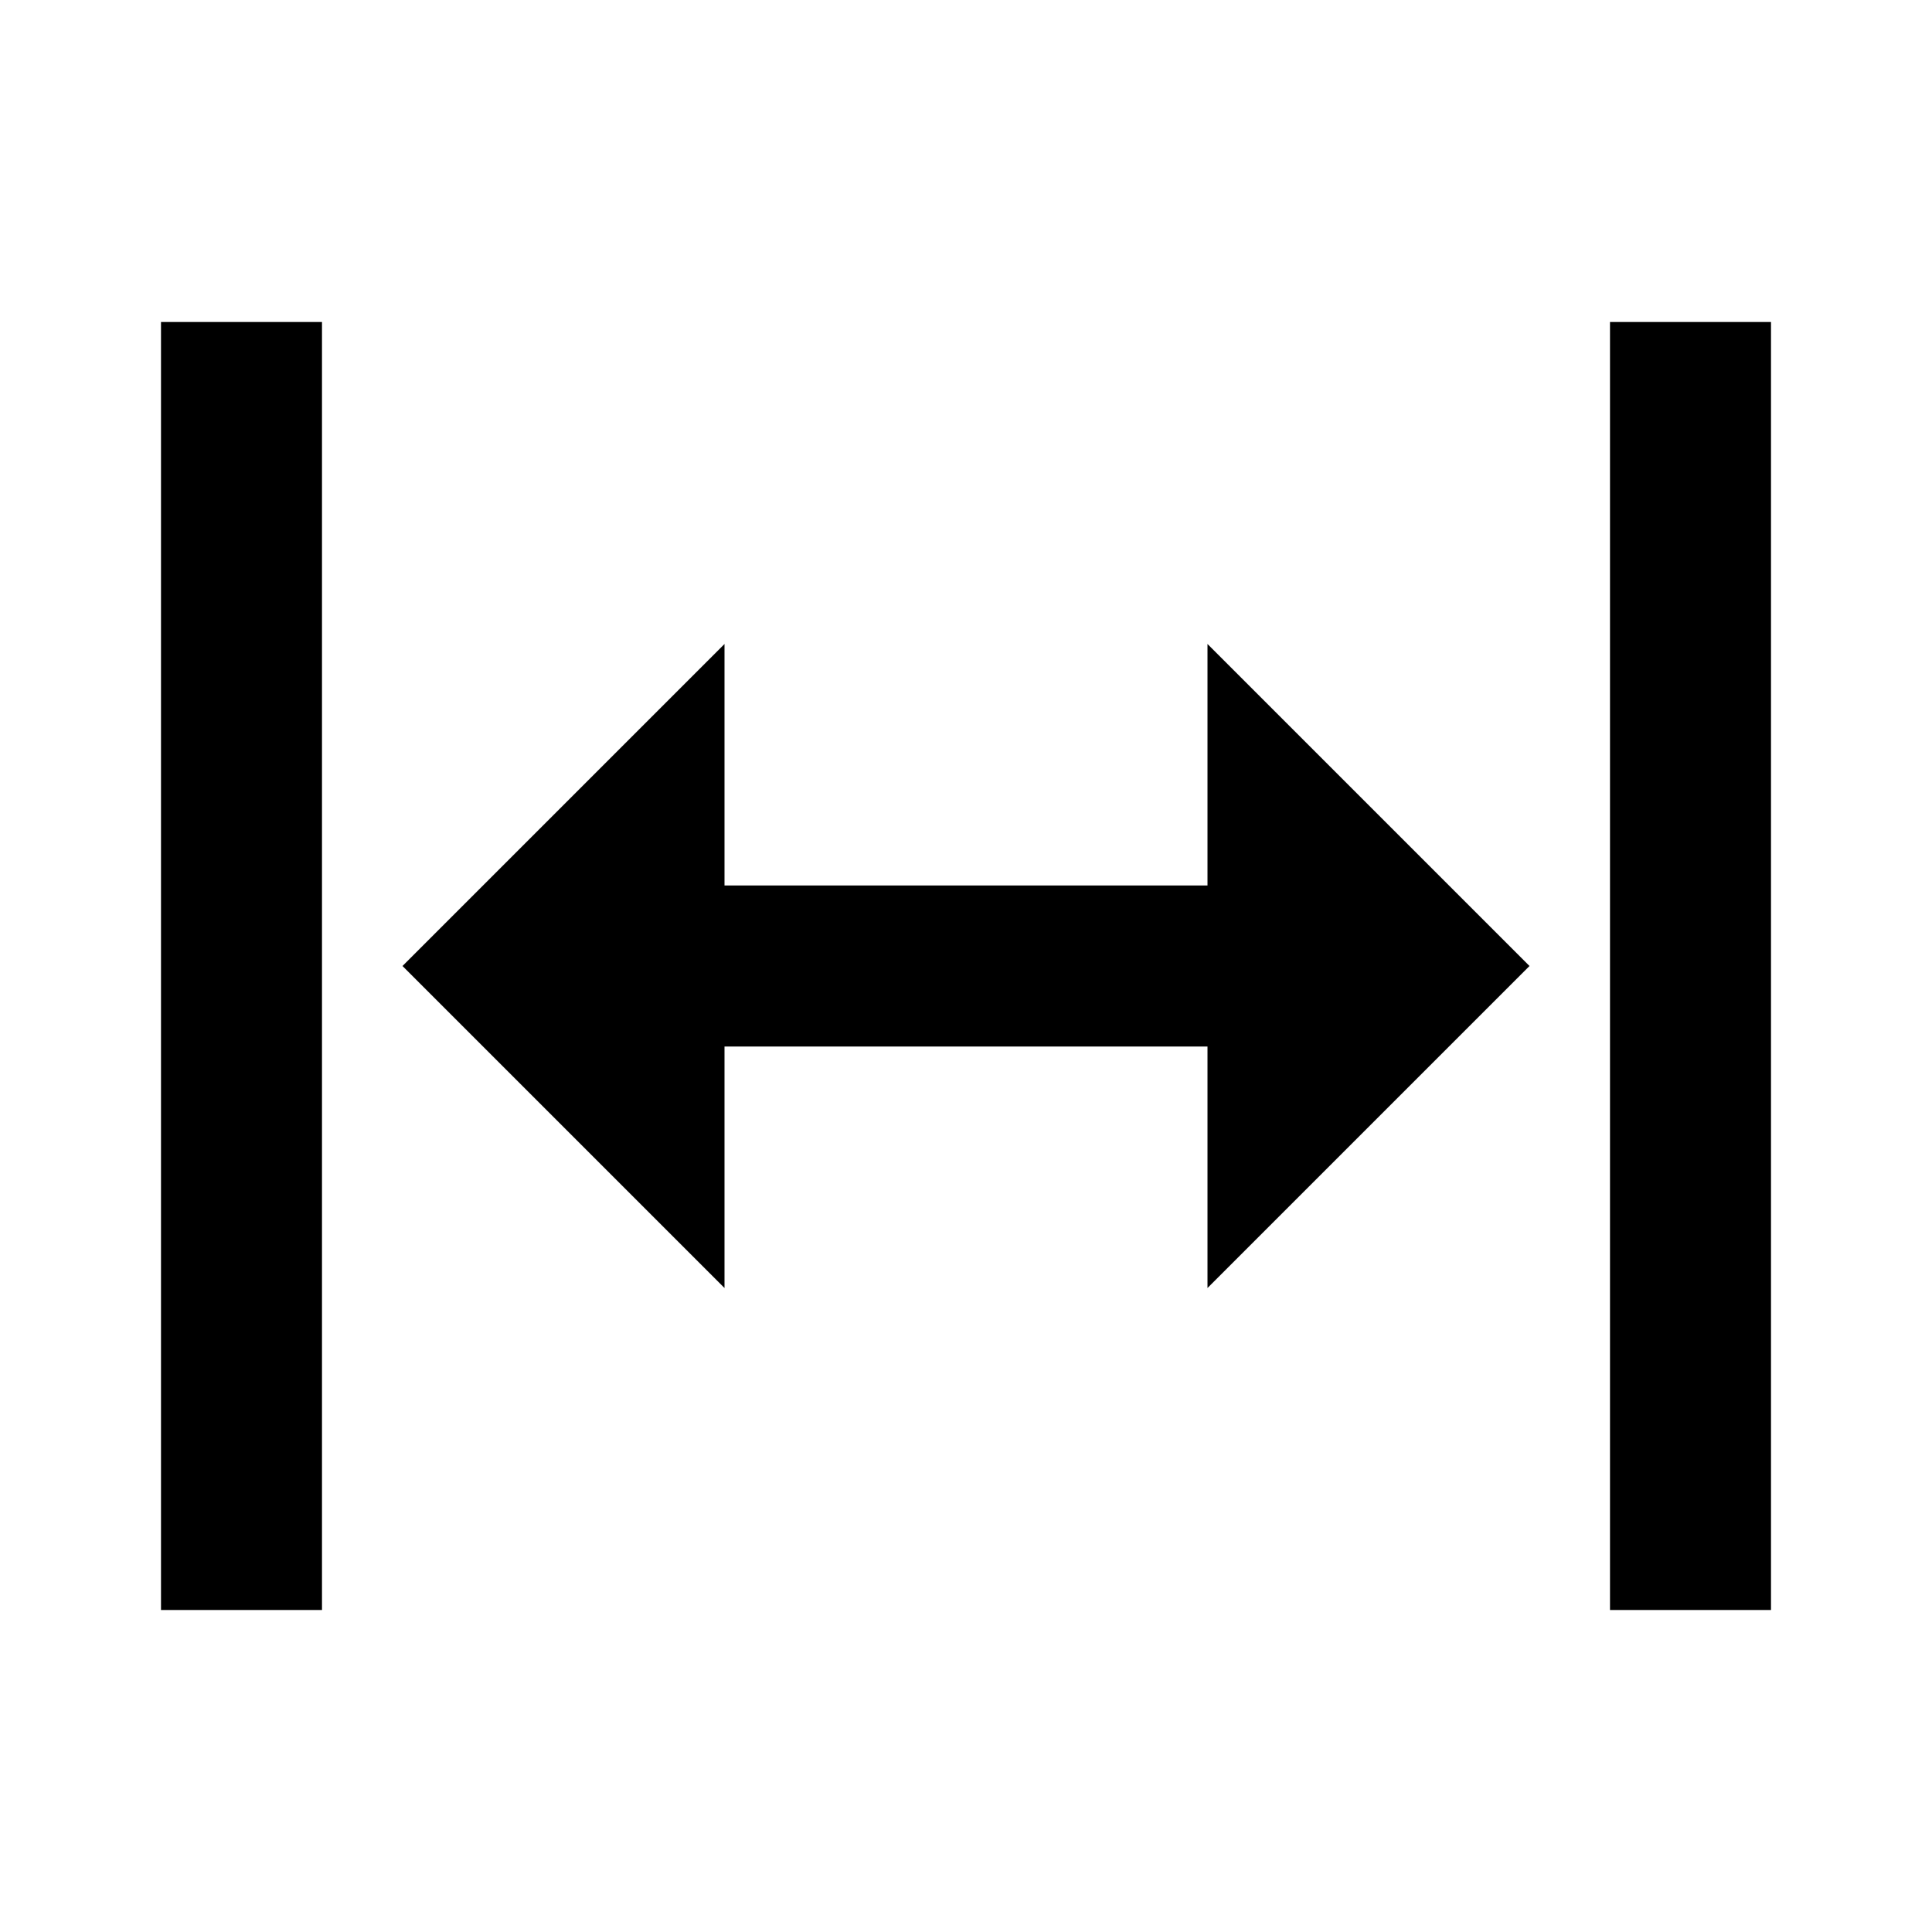
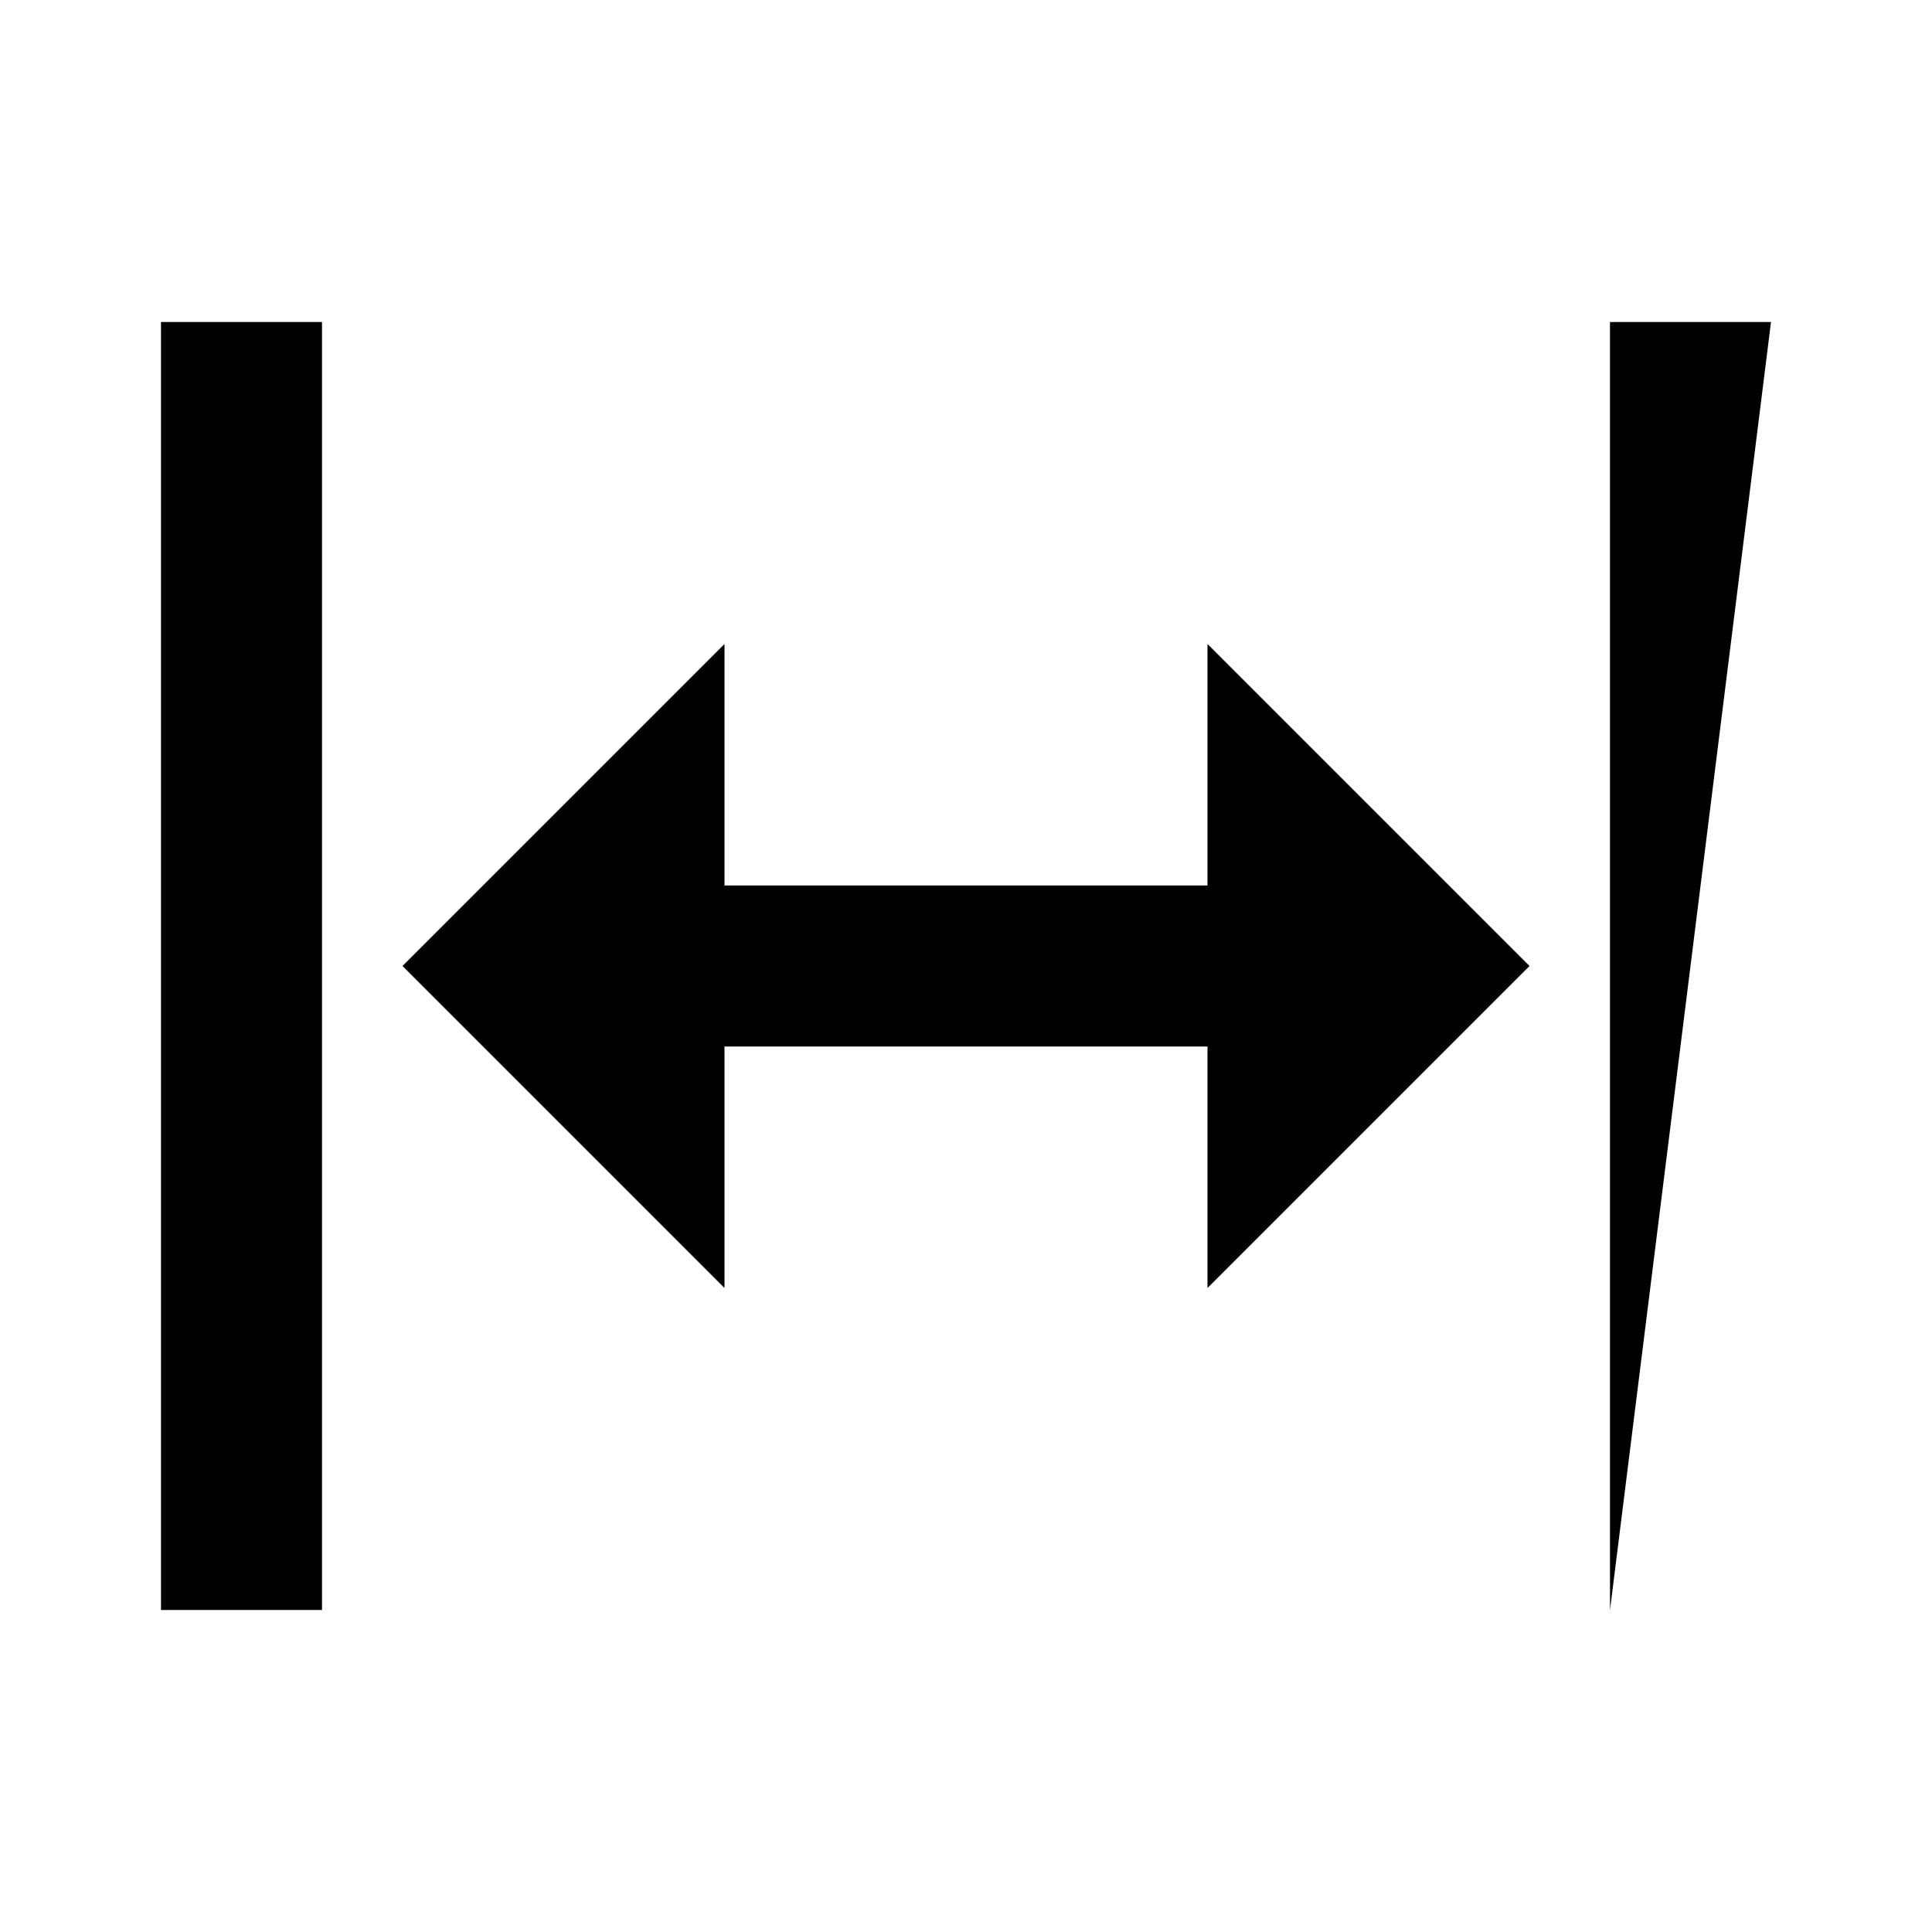
<svg xmlns="http://www.w3.org/2000/svg" width="800" height="800" viewBox="0 0 24 24">
-   <path fill="currentColor" d="M9 11h6V8l4 4l-4 4v-3H9v3l-4-4l4-4zm-7 9V4h2v16zm18 0V4h2v16z" />
+   <path fill="currentColor" d="M9 11h6V8l4 4l-4 4v-3H9v3l-4-4l4-4zm-7 9V4h2v16zm18 0V4h2z" />
</svg>